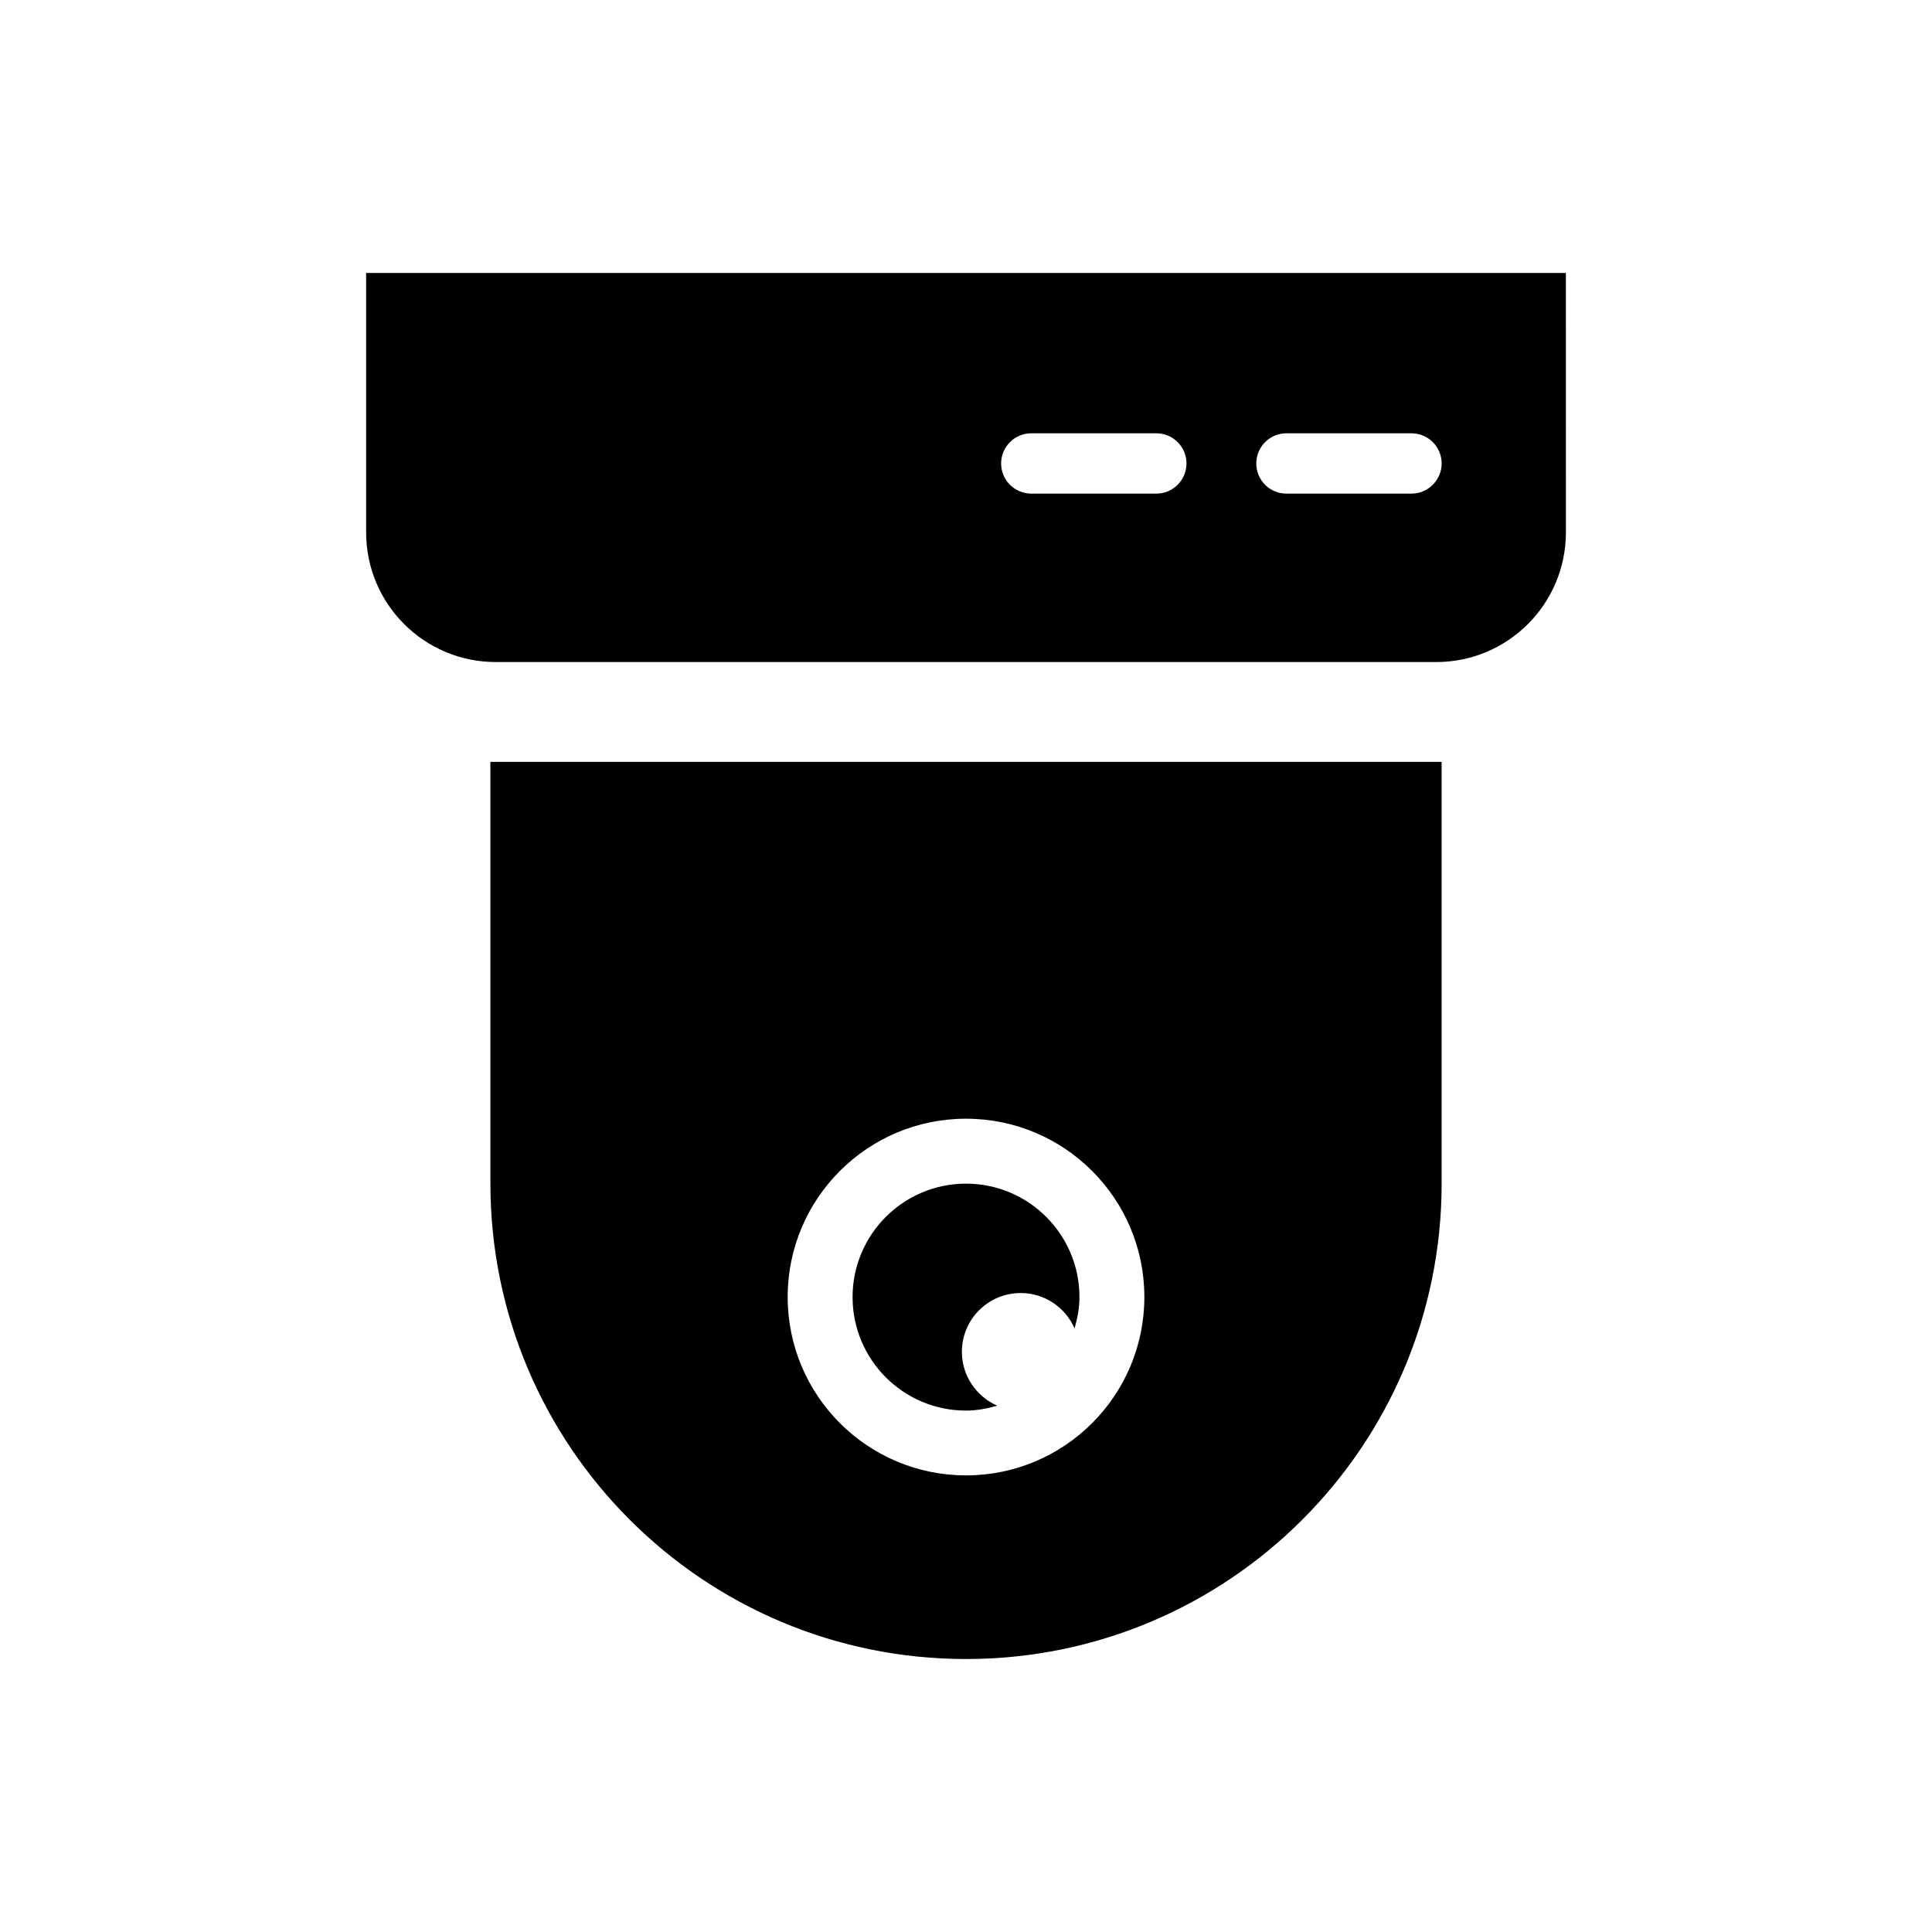
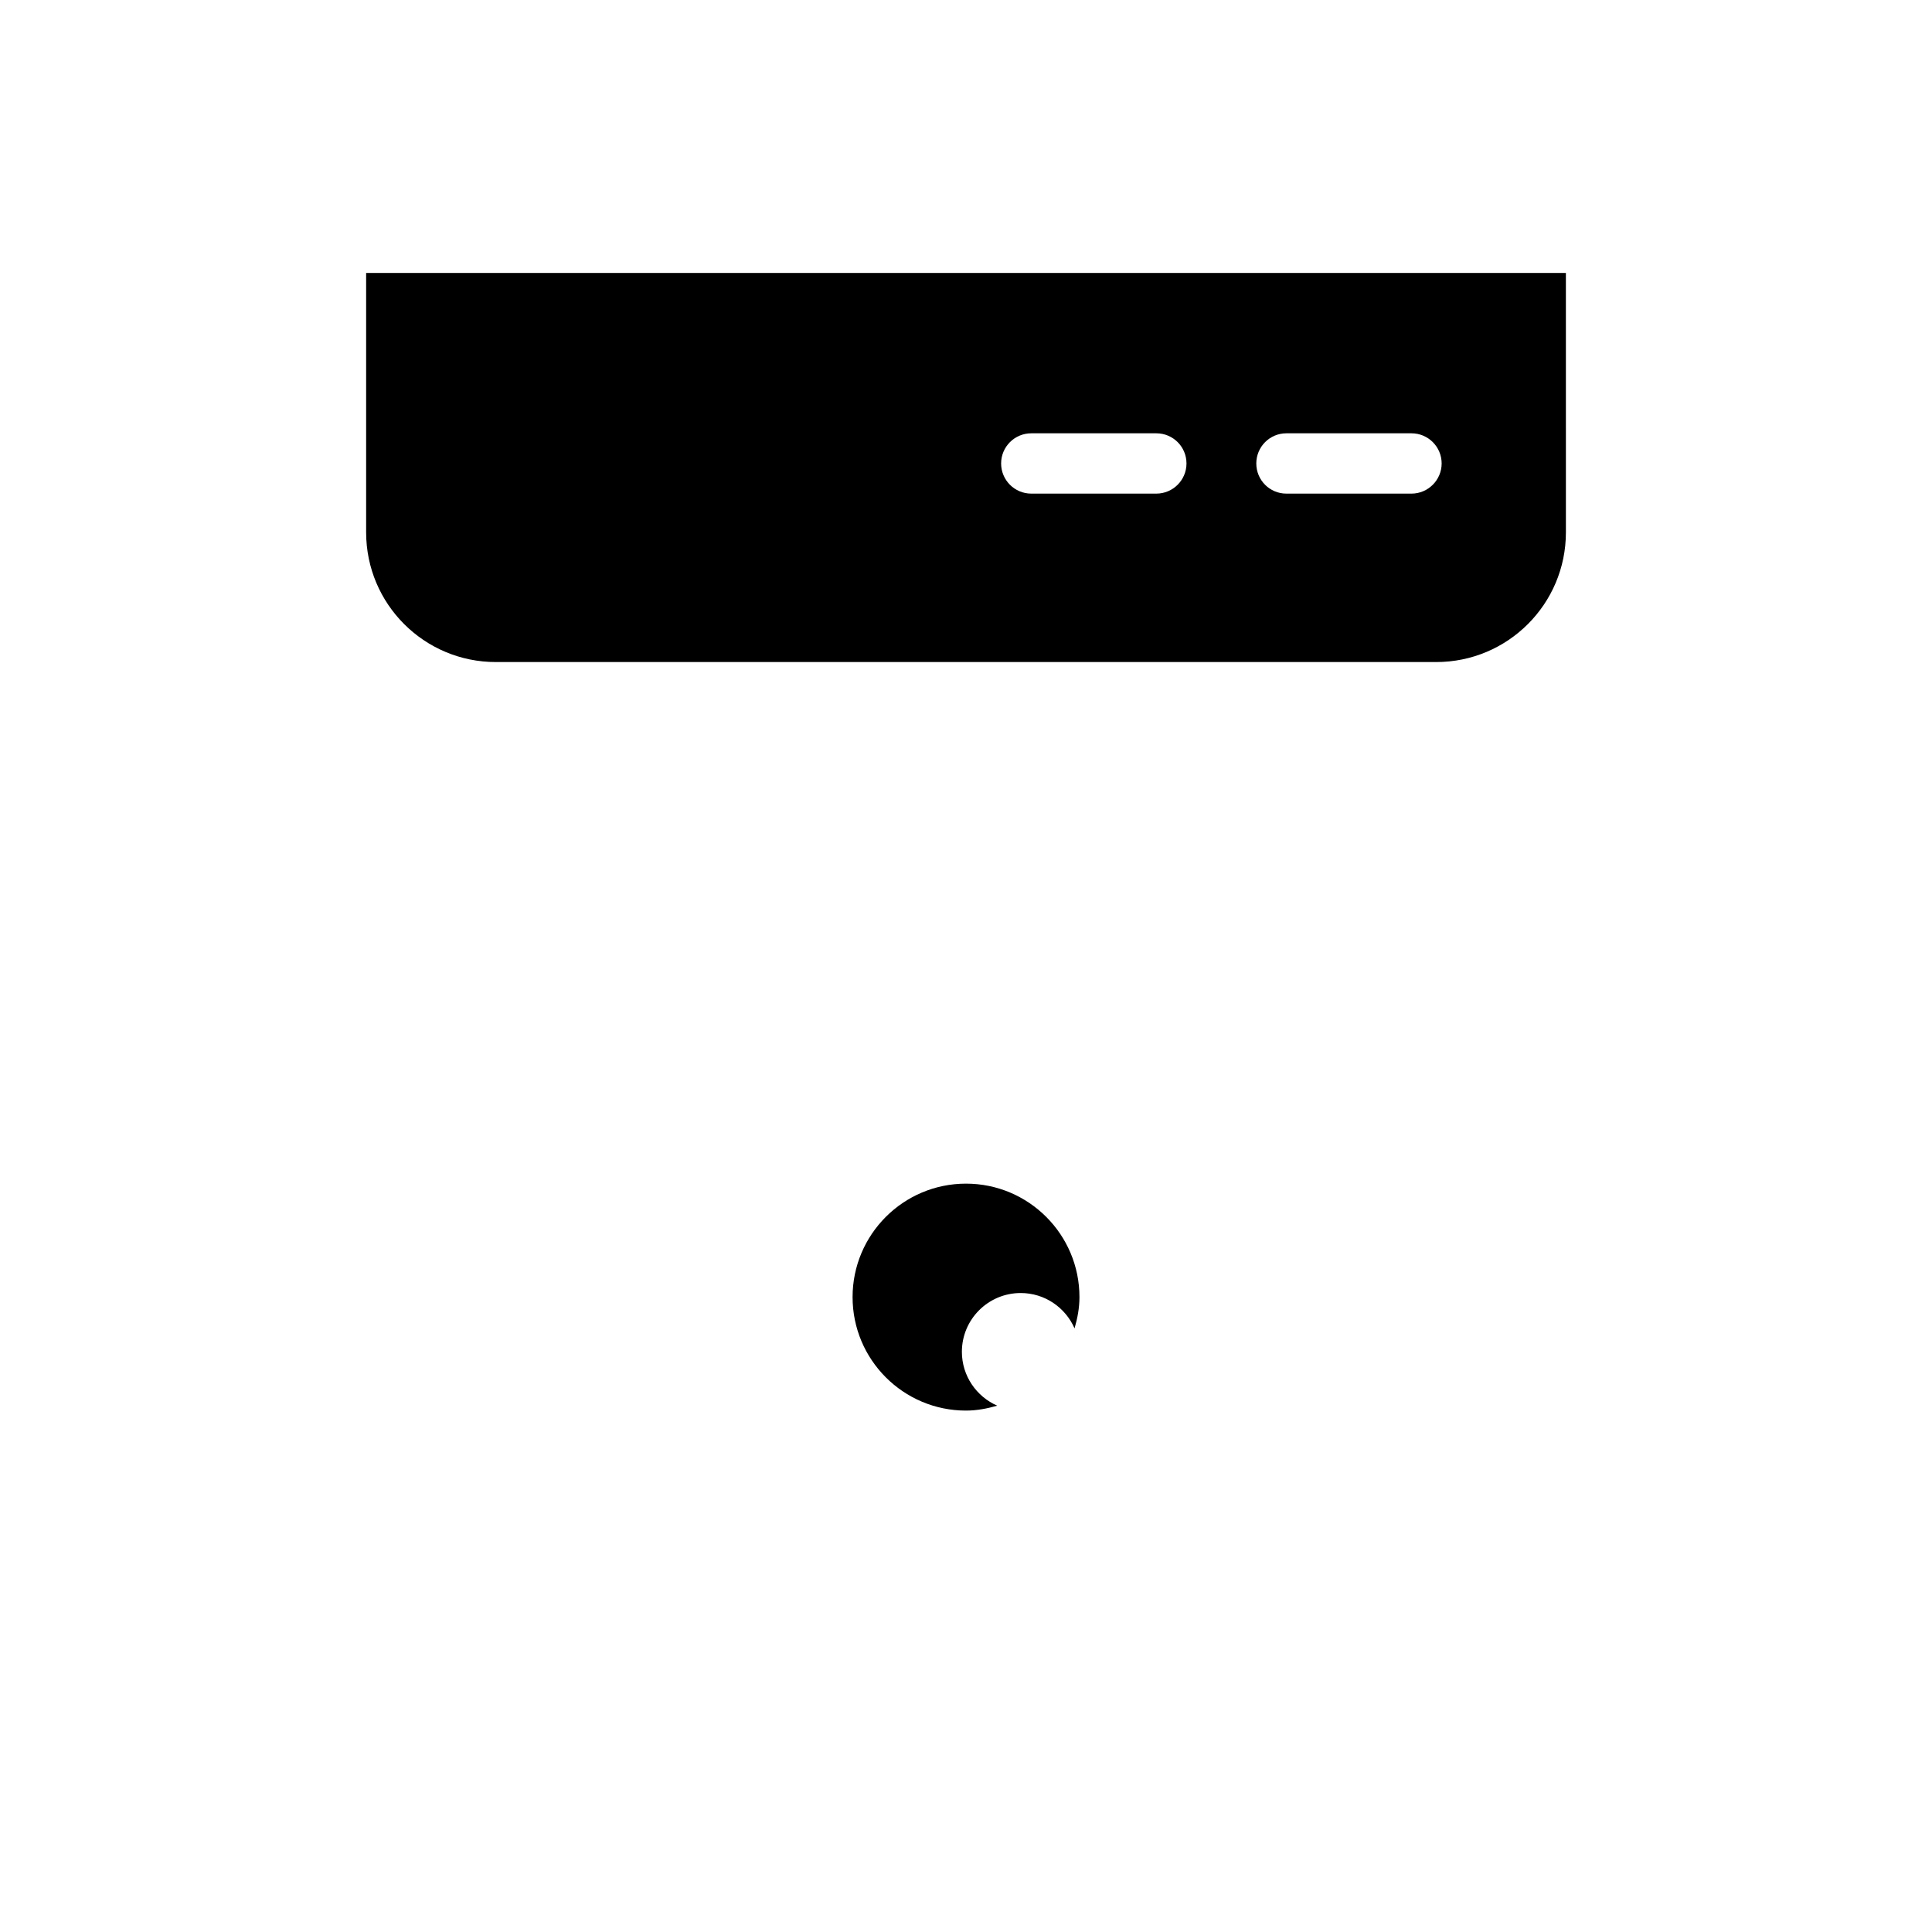
<svg xmlns="http://www.w3.org/2000/svg" fill="#000000" width="800px" height="800px" version="1.1" viewBox="144 144 512 512">
  <g>
-     <path d="m273.96 457.61c0 69.617 56.438 126.05 126.04 126.05s126.05-56.438 126.05-126.05l-0.004-111.71h-252.09zm126.04-17.141c26.098 0 47.266 21.16 47.266 47.258 0 26.117-21.18 47.266-47.266 47.266s-47.258-21.16-47.258-47.266c0-26.098 21.16-47.258 47.258-47.258z" />
    <path d="m400 517.82c2.891 0 5.652-0.543 8.281-1.301-5.492-2.398-9.371-7.879-9.371-14.277 0-8.605 6.984-15.578 15.586-15.578 6.398 0 11.871 3.871 14.27 9.371 0.766-2.648 1.301-5.391 1.301-8.293 0-16.594-13.461-30.066-30.066-30.066-16.594 0-30.059 13.473-30.059 30.066 0 16.605 13.461 30.078 30.059 30.078z" />
    <path d="m241.03 216.33v68.75c0 18.984 15.387 34.371 34.371 34.371h249.2c18.992 0 34.379-15.387 34.379-34.371l-0.004-68.75zm209.41 58.484h-33.141c-4.414 0-7.992-3.578-7.992-7.992 0-4.414 3.578-7.992 7.992-7.992h33.141c4.414 0 7.992 3.566 7.992 7.992-0.004 4.406-3.59 7.992-7.992 7.992zm67.621 0h-33.16c-4.414 0-7.969-3.578-7.969-7.992 0-4.414 3.566-7.992 7.969-7.992h33.16c4.394 0 7.992 3.566 7.992 7.992-0.004 4.406-3.609 7.992-7.992 7.992z" />
  </g>
</svg>